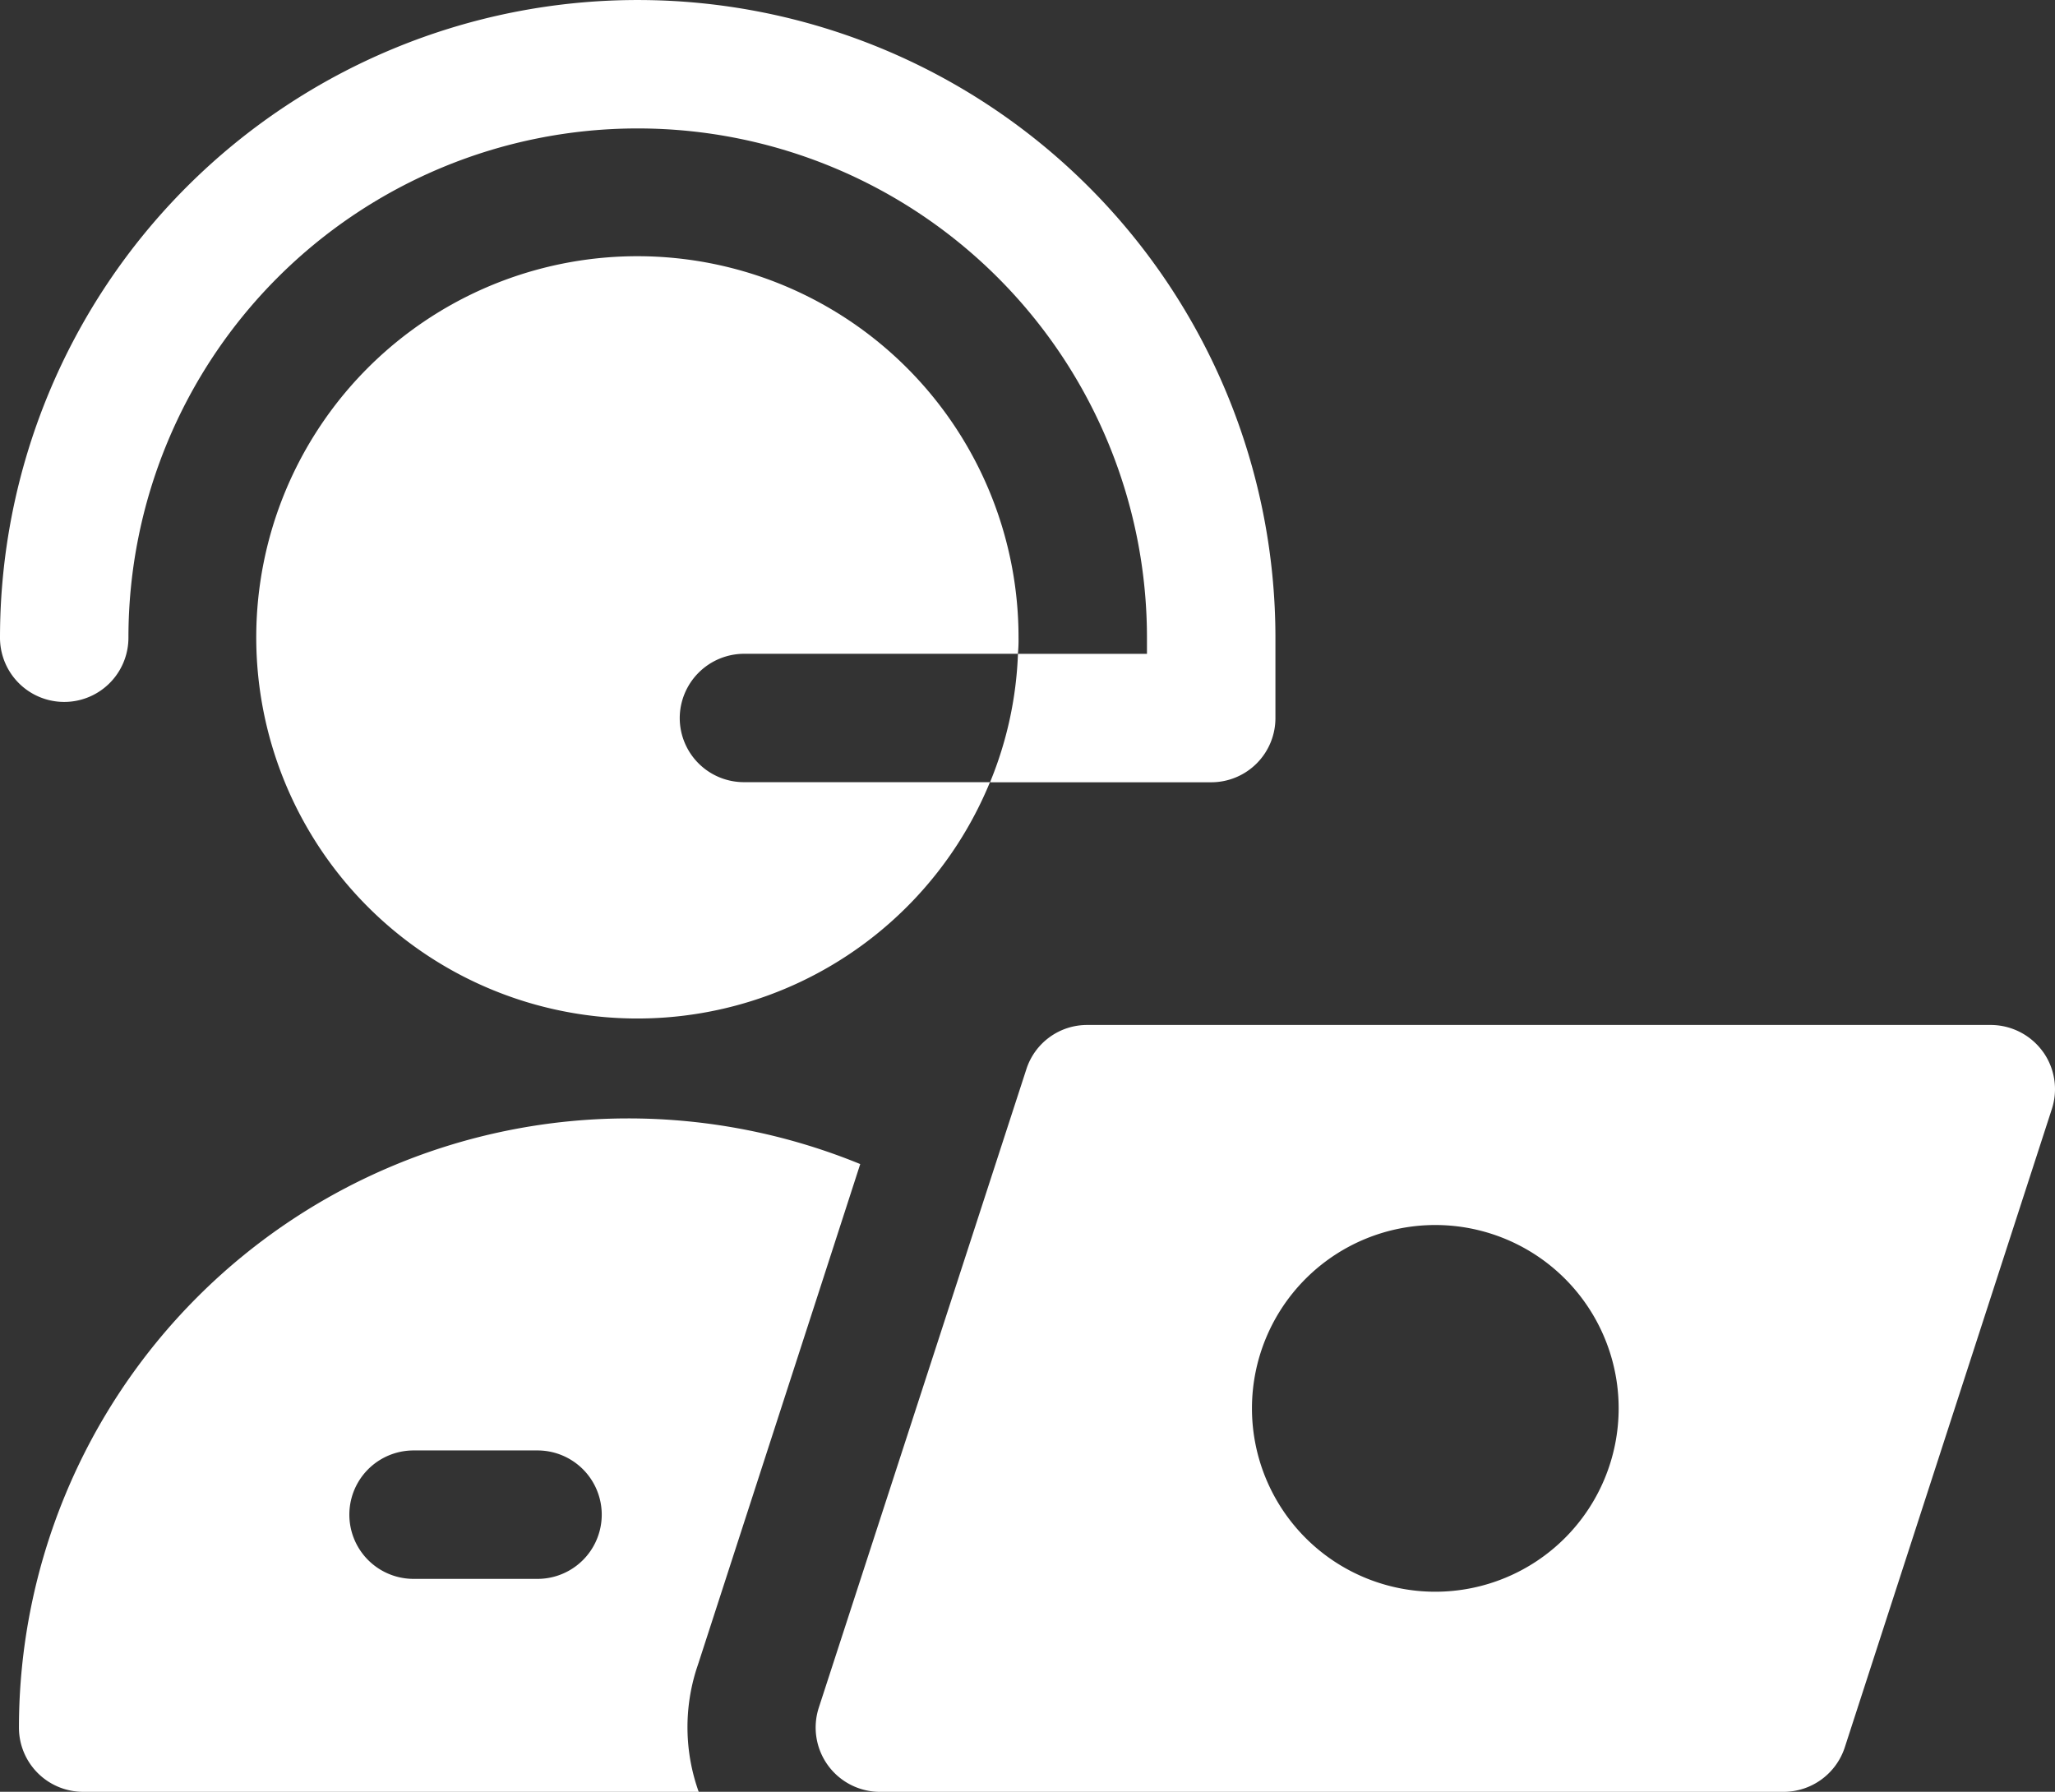
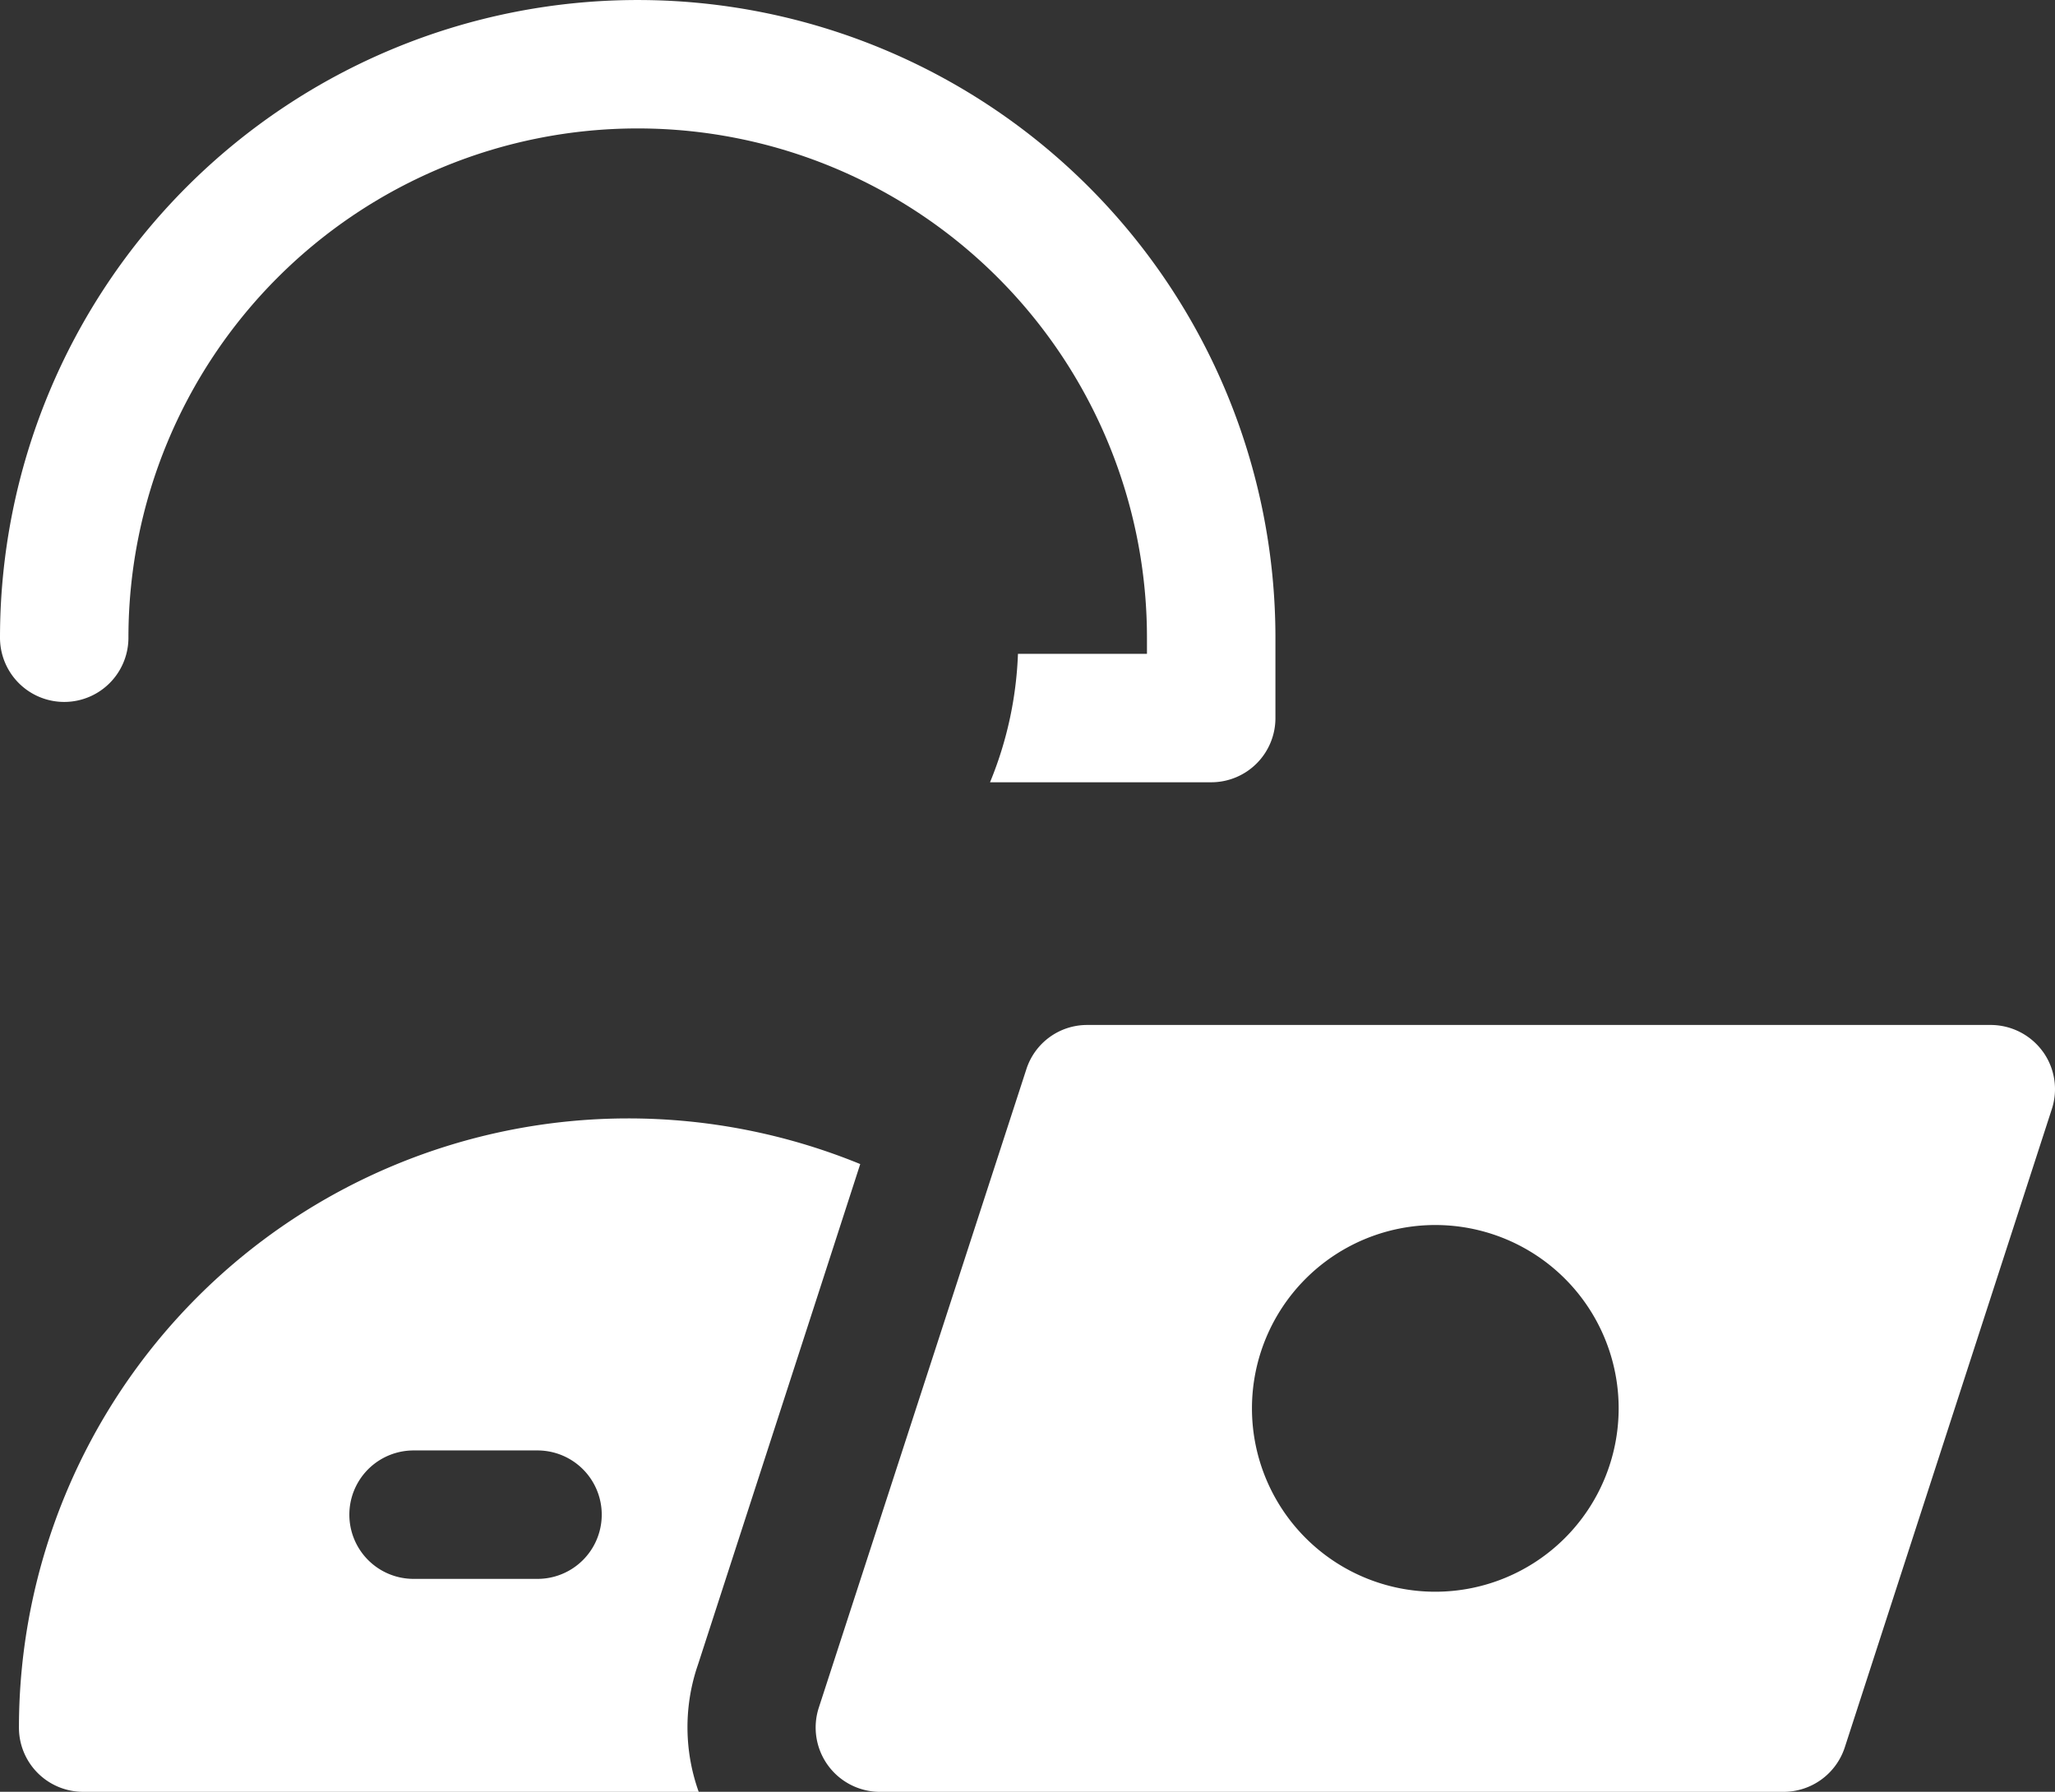
<svg xmlns="http://www.w3.org/2000/svg" width="114.693" height="100" viewBox="0 0 114.693 100">
  <rect x="0" y="0" width="114.693" height="100" fill="#333333" stroke="none" />
  <g id="customer_service" transform="translate(0 -4.1)">
    <g id="Group_1267" data-name="Group 1267" transform="translate(0 4.1)">
      <path id="Path_2899" data-name="Path 2899" d="M7.168,39.691a28.423,28.423,0,0,1,56.846,0v.9h-7.2a20.773,20.773,0,0,1-1.559,7.168H67.6a3.583,3.583,0,0,0,3.584-3.584v-4.48A35.591,35.591,0,0,0,0,39.691a3.584,3.584,0,1,0,7.168,0Z" transform="translate(0 -4.1)" fill="#fff" />
-       <path id="Path_2900" data-name="Path 2900" d="M31.6,37.835a3.6,3.6,0,0,1,3.584-3.584H50.473a7.492,7.492,0,0,0,.036-.9,21.272,21.272,0,1,0-1.595,8.065H35.186A3.583,3.583,0,0,1,31.6,37.835Z" transform="translate(6.337 2.237)" fill="#fff" />
-       <path id="Path_2901" data-name="Path 2901" d="M38.422,69.611l.09-.269,6.81-21,2.222-6.864A34.168,34.168,0,0,0,34.569,38.93a34.02,34.02,0,0,0-33.979,34,3.583,3.583,0,0,0,3.584,3.584H38.529a10.7,10.7,0,0,1-.108-6.9Zm-8.889-4.982H22.615a3.584,3.584,0,0,1,0-7.168h6.918a3.584,3.584,0,1,1,0,7.168Z" transform="translate(0.467 23.489)" fill="#fff" />
+       <path id="Path_2901" data-name="Path 2901" d="M38.422,69.611l.09-.269,6.81-21,2.222-6.864A34.168,34.168,0,0,0,34.569,38.93a34.02,34.02,0,0,0-33.979,34,3.583,3.583,0,0,0,3.584,3.584H38.529a10.7,10.7,0,0,1-.108-6.9Zm-8.889-4.982H22.615a3.584,3.584,0,0,1,0-7.168h6.918a3.584,3.584,0,1,1,0,7.168" transform="translate(0.467 23.489)" fill="#fff" />
      <path id="Path_2902" data-name="Path 2902" d="M93.893,37.507a3.6,3.6,0,0,0-2.9-1.487H40.56a3.56,3.56,0,0,0-3.405,2.491L25.578,74.12a3.591,3.591,0,0,0,3.405,4.7H79.431a3.6,3.6,0,0,0,3.405-2.473L94.395,40.715a3.583,3.583,0,0,0-.5-3.208ZM59.986,67.651A10.233,10.233,0,1,1,70.219,57.418,10.237,10.237,0,0,1,59.986,67.651Z" transform="translate(20.121 21.184)" fill="#fff" />
    </g>
  </g>
</svg>